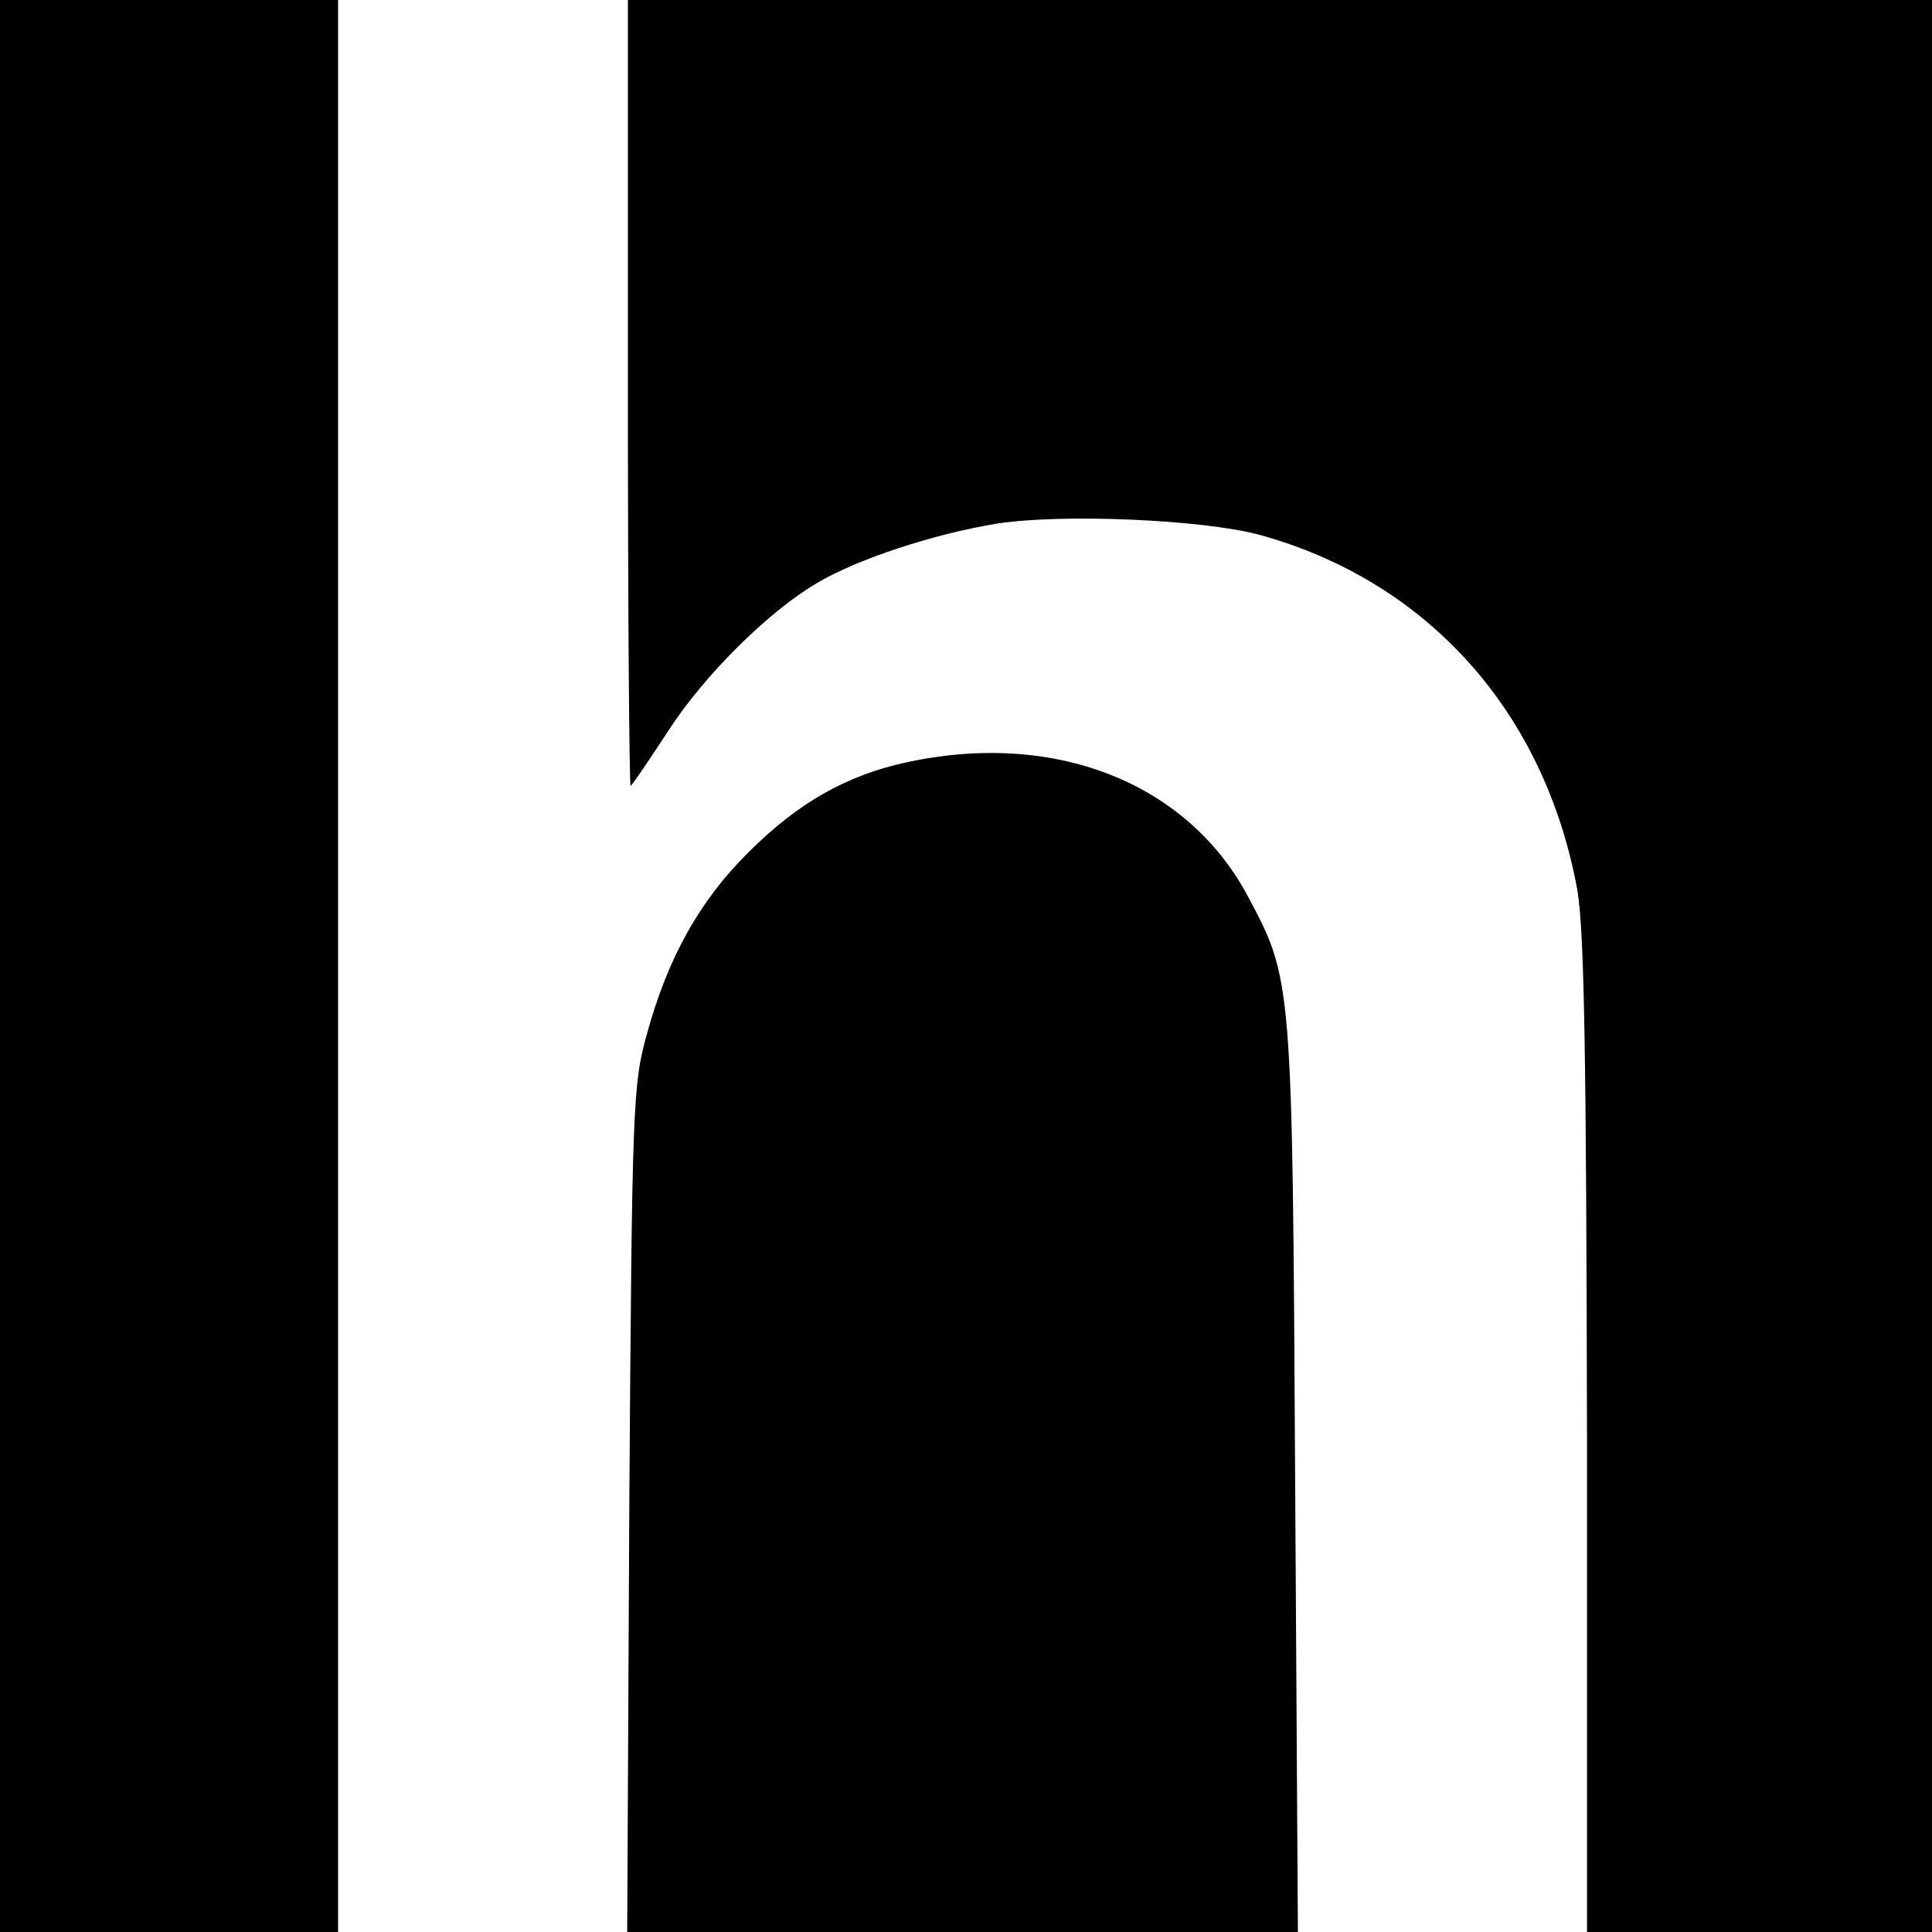
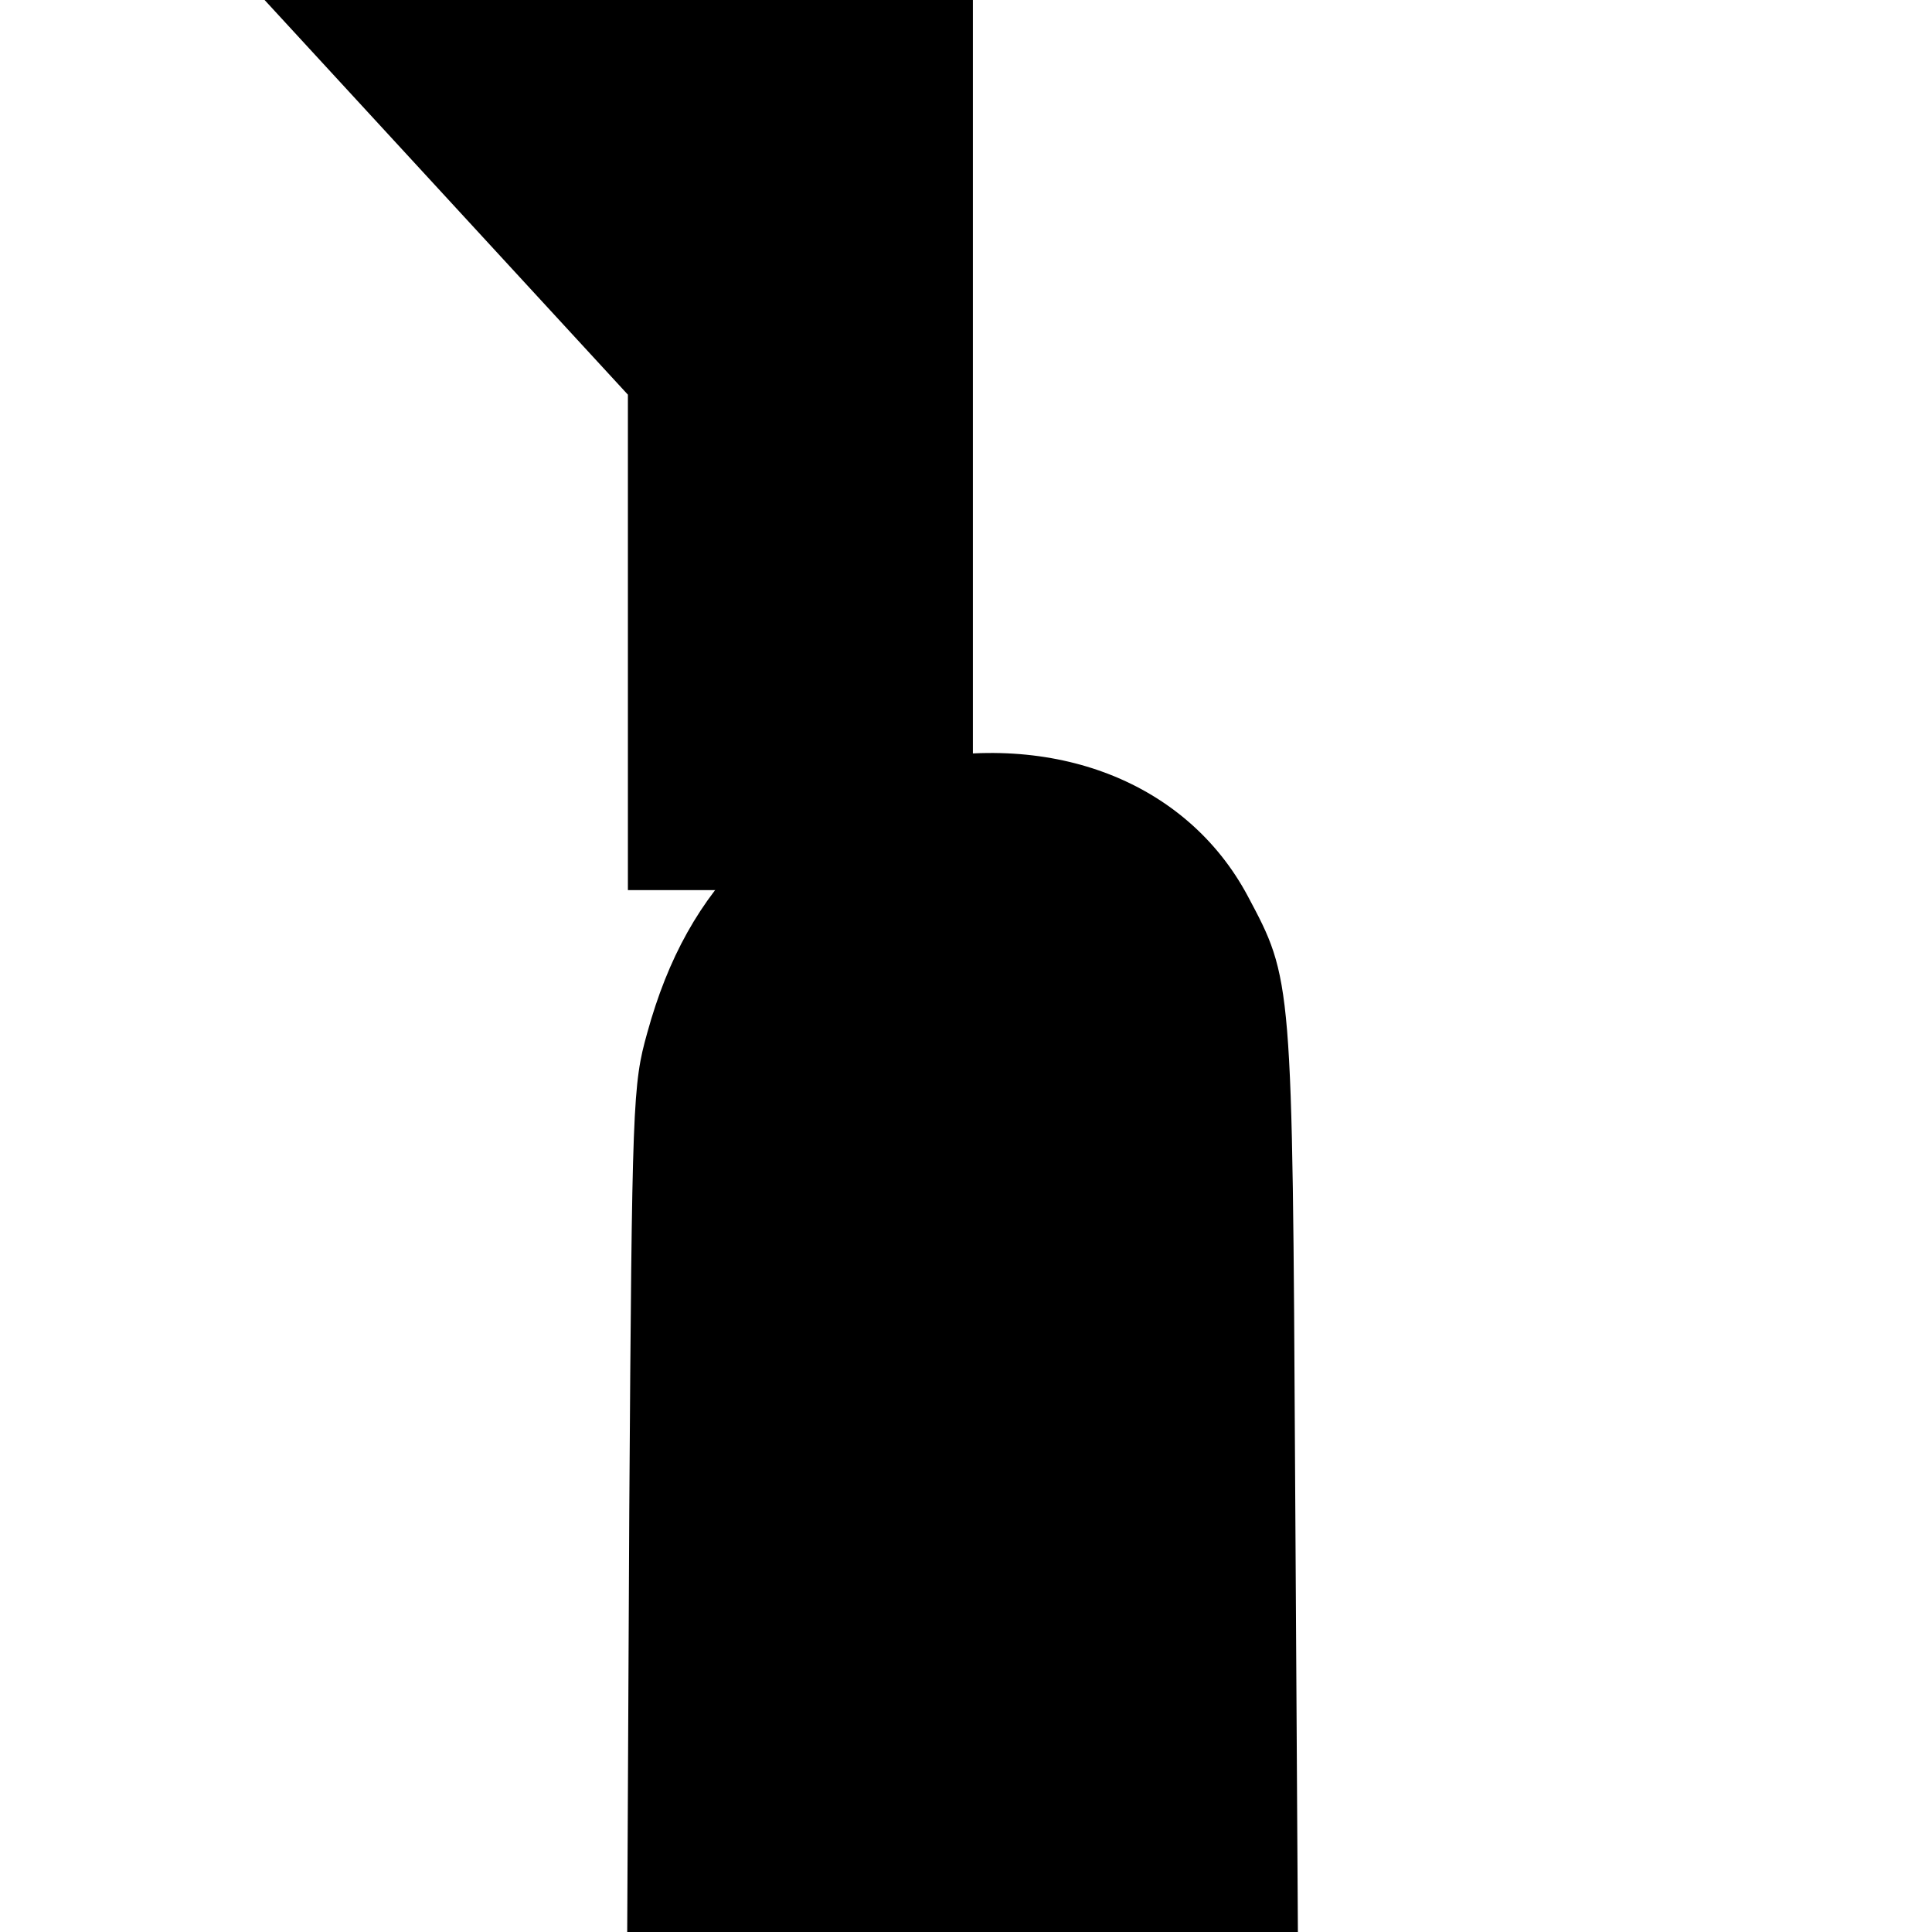
<svg xmlns="http://www.w3.org/2000/svg" version="1.0" width="280pt" height="280pt" viewBox="0 0 280 280" preserveAspectRatio="xMidYMid meet">
  <g transform="translate(0,280) scale(0.1,-0.1)" fill="#000000" stroke="none">
-     <path d="M0 1400 l0 -1400 245 0 245 0 0 1400 0 1400 -245 0 -245 0 0 -1400z" />
-     <path d="M910 2228 c0 -314 2 -569 4 -567 3 2 27 38 54 79 52 81 146 174 216 215 59 35 169 71 260 86 95 15 299 6 381 -16 244 -67 414 -257 461 -515 10 -59 13 -232 14 -792 l0 -718 250 0 250 0 0 1400 0 1400 -945 0 -945 0 0 -572z" />
+     <path d="M910 2228 l0 -718 250 0 250 0 0 1400 0 1400 -945 0 -945 0 0 -572z" />
    <path d="M1313 1695 c-87 -19 -157 -59 -228 -130 -71 -70 -117 -153 -147 -262 -21 -75 -22 -99 -26 -691 l-3 -612 486 0 486 0 -4 657 c-4 726 -4 723 -69 845 -88 164 -280 240 -495 193z" />
  </g>
</svg>